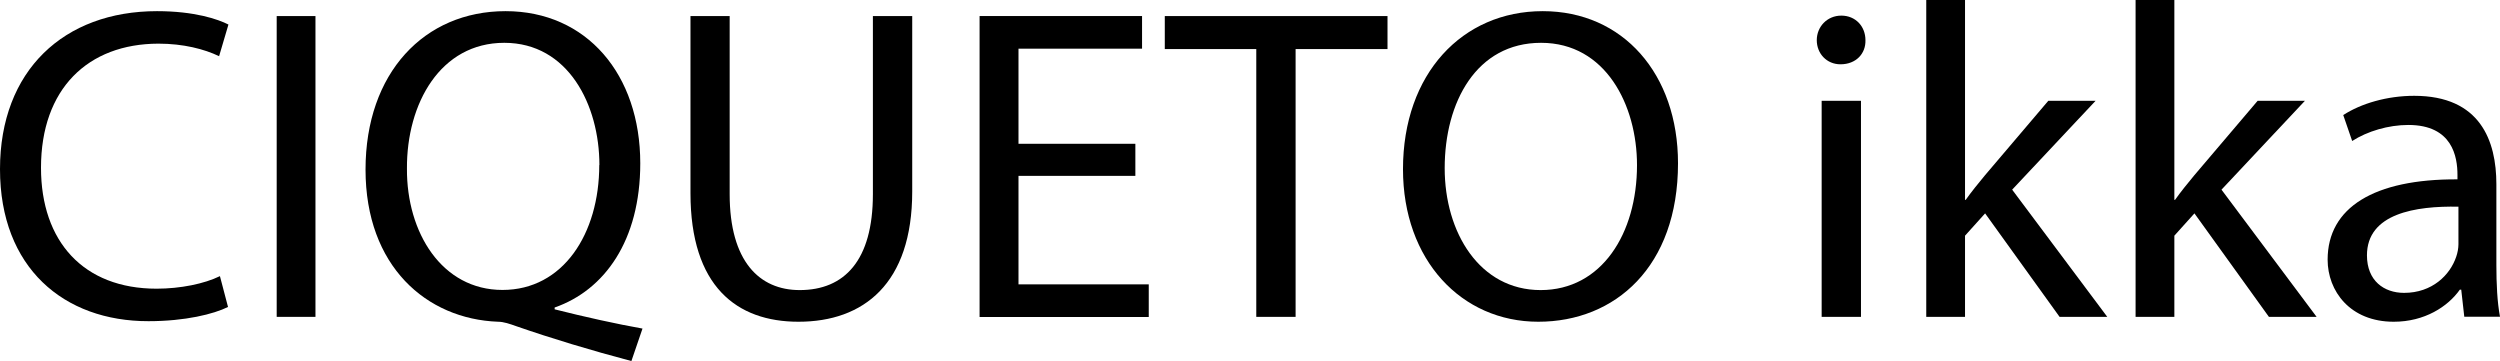
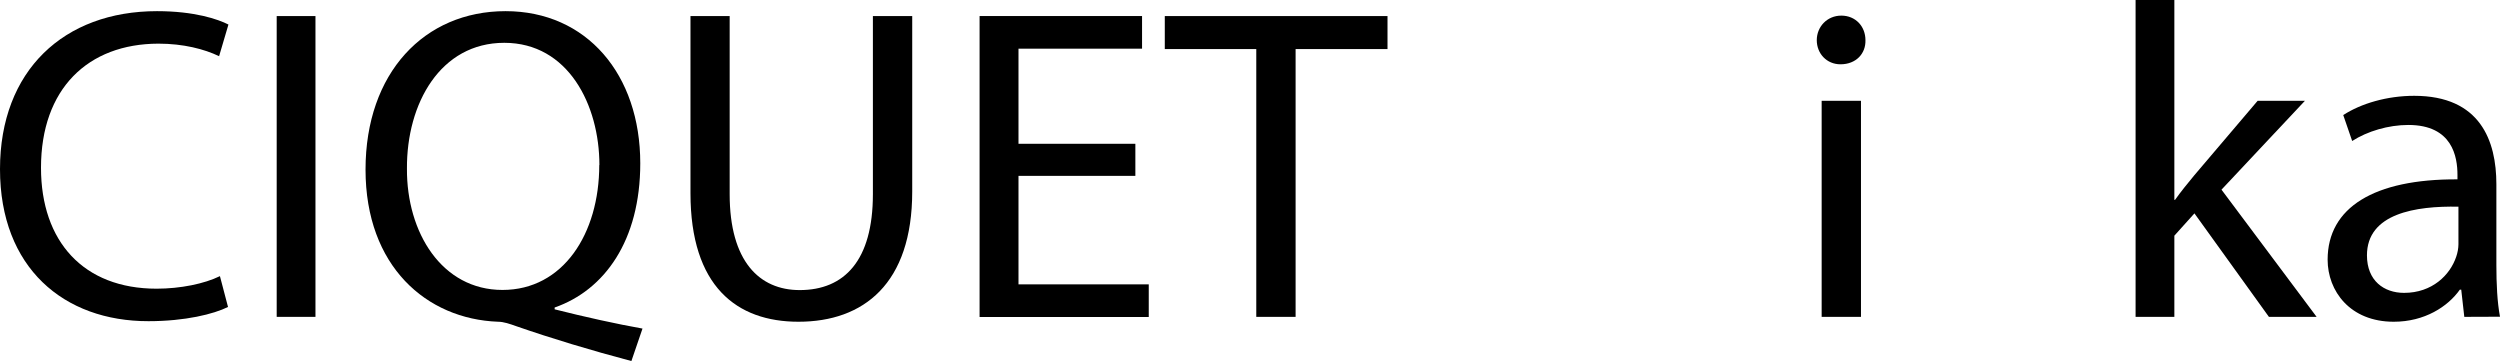
<svg xmlns="http://www.w3.org/2000/svg" id="_イヤー_2" viewBox="0 0 179.26 25.89">
  <g id="_イヤー_1-2">
    <g>
      <path d="M16.35,22.01c-1.02,.51-3.07,1.02-5.7,1.02C4.58,23.04,0,19.2,0,12.13S4.58,.8,11.26,.8c2.69,0,4.38,.58,5.12,.96l-.67,2.27c-1.06-.51-2.56-.9-4.35-.9C6.3,3.14,2.94,6.37,2.94,12.03c0,5.28,3.04,8.67,8.29,8.67,1.7,0,3.42-.35,4.54-.9l.58,2.21Z" />
      <path d="M22.62,1.15V22.72h-2.78V1.15h2.78Z" />
      <path d="M45.28,25.89c-2.91-.77-5.76-1.63-8.26-2.5-.45-.16-.9-.32-1.31-.32-5.12-.19-9.5-3.97-9.5-10.91S30.43,.8,36.25,.8s9.66,4.54,9.66,10.91c0,5.54-2.56,9.09-6.14,10.34v.13c2.14,.54,4.48,1.06,6.3,1.38l-.8,2.34Zm-2.3-14.05c0-4.32-2.24-8.77-6.82-8.77s-7.01,4.35-6.98,9.02c-.03,4.58,2.5,8.7,6.85,8.7s6.94-4.03,6.94-8.96Z" />
      <path d="M52.32,1.15V13.92c0,4.83,2.14,6.88,5.02,6.88,3.2,0,5.25-2.11,5.25-6.88V1.15h2.82V13.73c0,6.62-3.49,9.34-8.16,9.34-4.42,0-7.74-2.53-7.74-9.22V1.15h2.82Z" />
      <path d="M81.41,12.61h-8.38v7.78h9.34v2.34h-12.13V1.15h11.65V3.49h-8.86v6.82h8.38v2.3Z" />
      <path d="M90.08,3.52h-6.56V1.15h15.97V3.52h-6.59V22.72h-2.82V3.52Z" />
-       <path d="M120.32,11.71c0,7.42-4.51,11.36-10.02,11.36s-9.7-4.42-9.7-10.94c0-6.85,4.26-11.33,10.02-11.33s9.7,4.51,9.7,10.91Zm-16.73,.35c0,4.61,2.5,8.74,6.88,8.74s6.91-4.06,6.91-8.96c0-4.29-2.24-8.77-6.88-8.77s-6.91,4.26-6.91,8.99Z" />
      <path d="M133.76,2.88c.03,.96-.67,1.73-1.79,1.73-.99,0-1.7-.77-1.7-1.73s.74-1.76,1.76-1.76,1.73,.77,1.73,1.76Zm-3.14,19.84V7.23h2.82v15.49h-2.82Z" />
-       <path d="M140.89,14.33h.06c.38-.54,.93-1.22,1.38-1.76l4.54-5.34h3.39l-5.98,6.37,6.82,9.12h-3.42l-5.34-7.42-1.44,1.6v5.82h-2.78V0h2.78V14.33Z" />
      <path d="M155.9,14.33h.06c.38-.54,.93-1.22,1.38-1.76l4.54-5.34h3.39l-5.98,6.37,6.82,9.12h-3.42l-5.34-7.42-1.44,1.6v5.82h-2.78V0h2.78V14.33Z" />
-       <path d="M176.7,22.72l-.22-1.95h-.1c-.86,1.22-2.53,2.3-4.74,2.3-3.14,0-4.74-2.21-4.74-4.45,0-3.74,3.33-5.79,9.31-5.76v-.32c0-1.28-.35-3.58-3.52-3.58-1.44,0-2.94,.45-4.03,1.15l-.64-1.86c1.28-.83,3.14-1.38,5.09-1.38,4.74,0,5.89,3.23,5.89,6.34v5.79c0,1.34,.06,2.66,.26,3.71h-2.56Zm-.42-7.9c-3.07-.06-6.56,.48-6.56,3.49,0,1.82,1.22,2.69,2.66,2.69,2.02,0,3.3-1.28,3.74-2.59,.1-.29,.16-.61,.16-.9v-2.69Z" />
+       <path d="M176.7,22.72l-.22-1.95h-.1c-.86,1.22-2.53,2.3-4.74,2.3-3.14,0-4.74-2.21-4.74-4.45,0-3.74,3.33-5.79,9.31-5.76v-.32c0-1.28-.35-3.58-3.52-3.58-1.44,0-2.94,.45-4.03,1.15l-.64-1.86c1.28-.83,3.14-1.38,5.09-1.38,4.74,0,5.89,3.23,5.89,6.34v5.79c0,1.34,.06,2.66,.26,3.71Zm-.42-7.9c-3.07-.06-6.56,.48-6.56,3.49,0,1.82,1.22,2.69,2.66,2.69,2.02,0,3.3-1.28,3.74-2.59,.1-.29,.16-.61,.16-.9v-2.69Z" />
    </g>
  </g>
</svg>